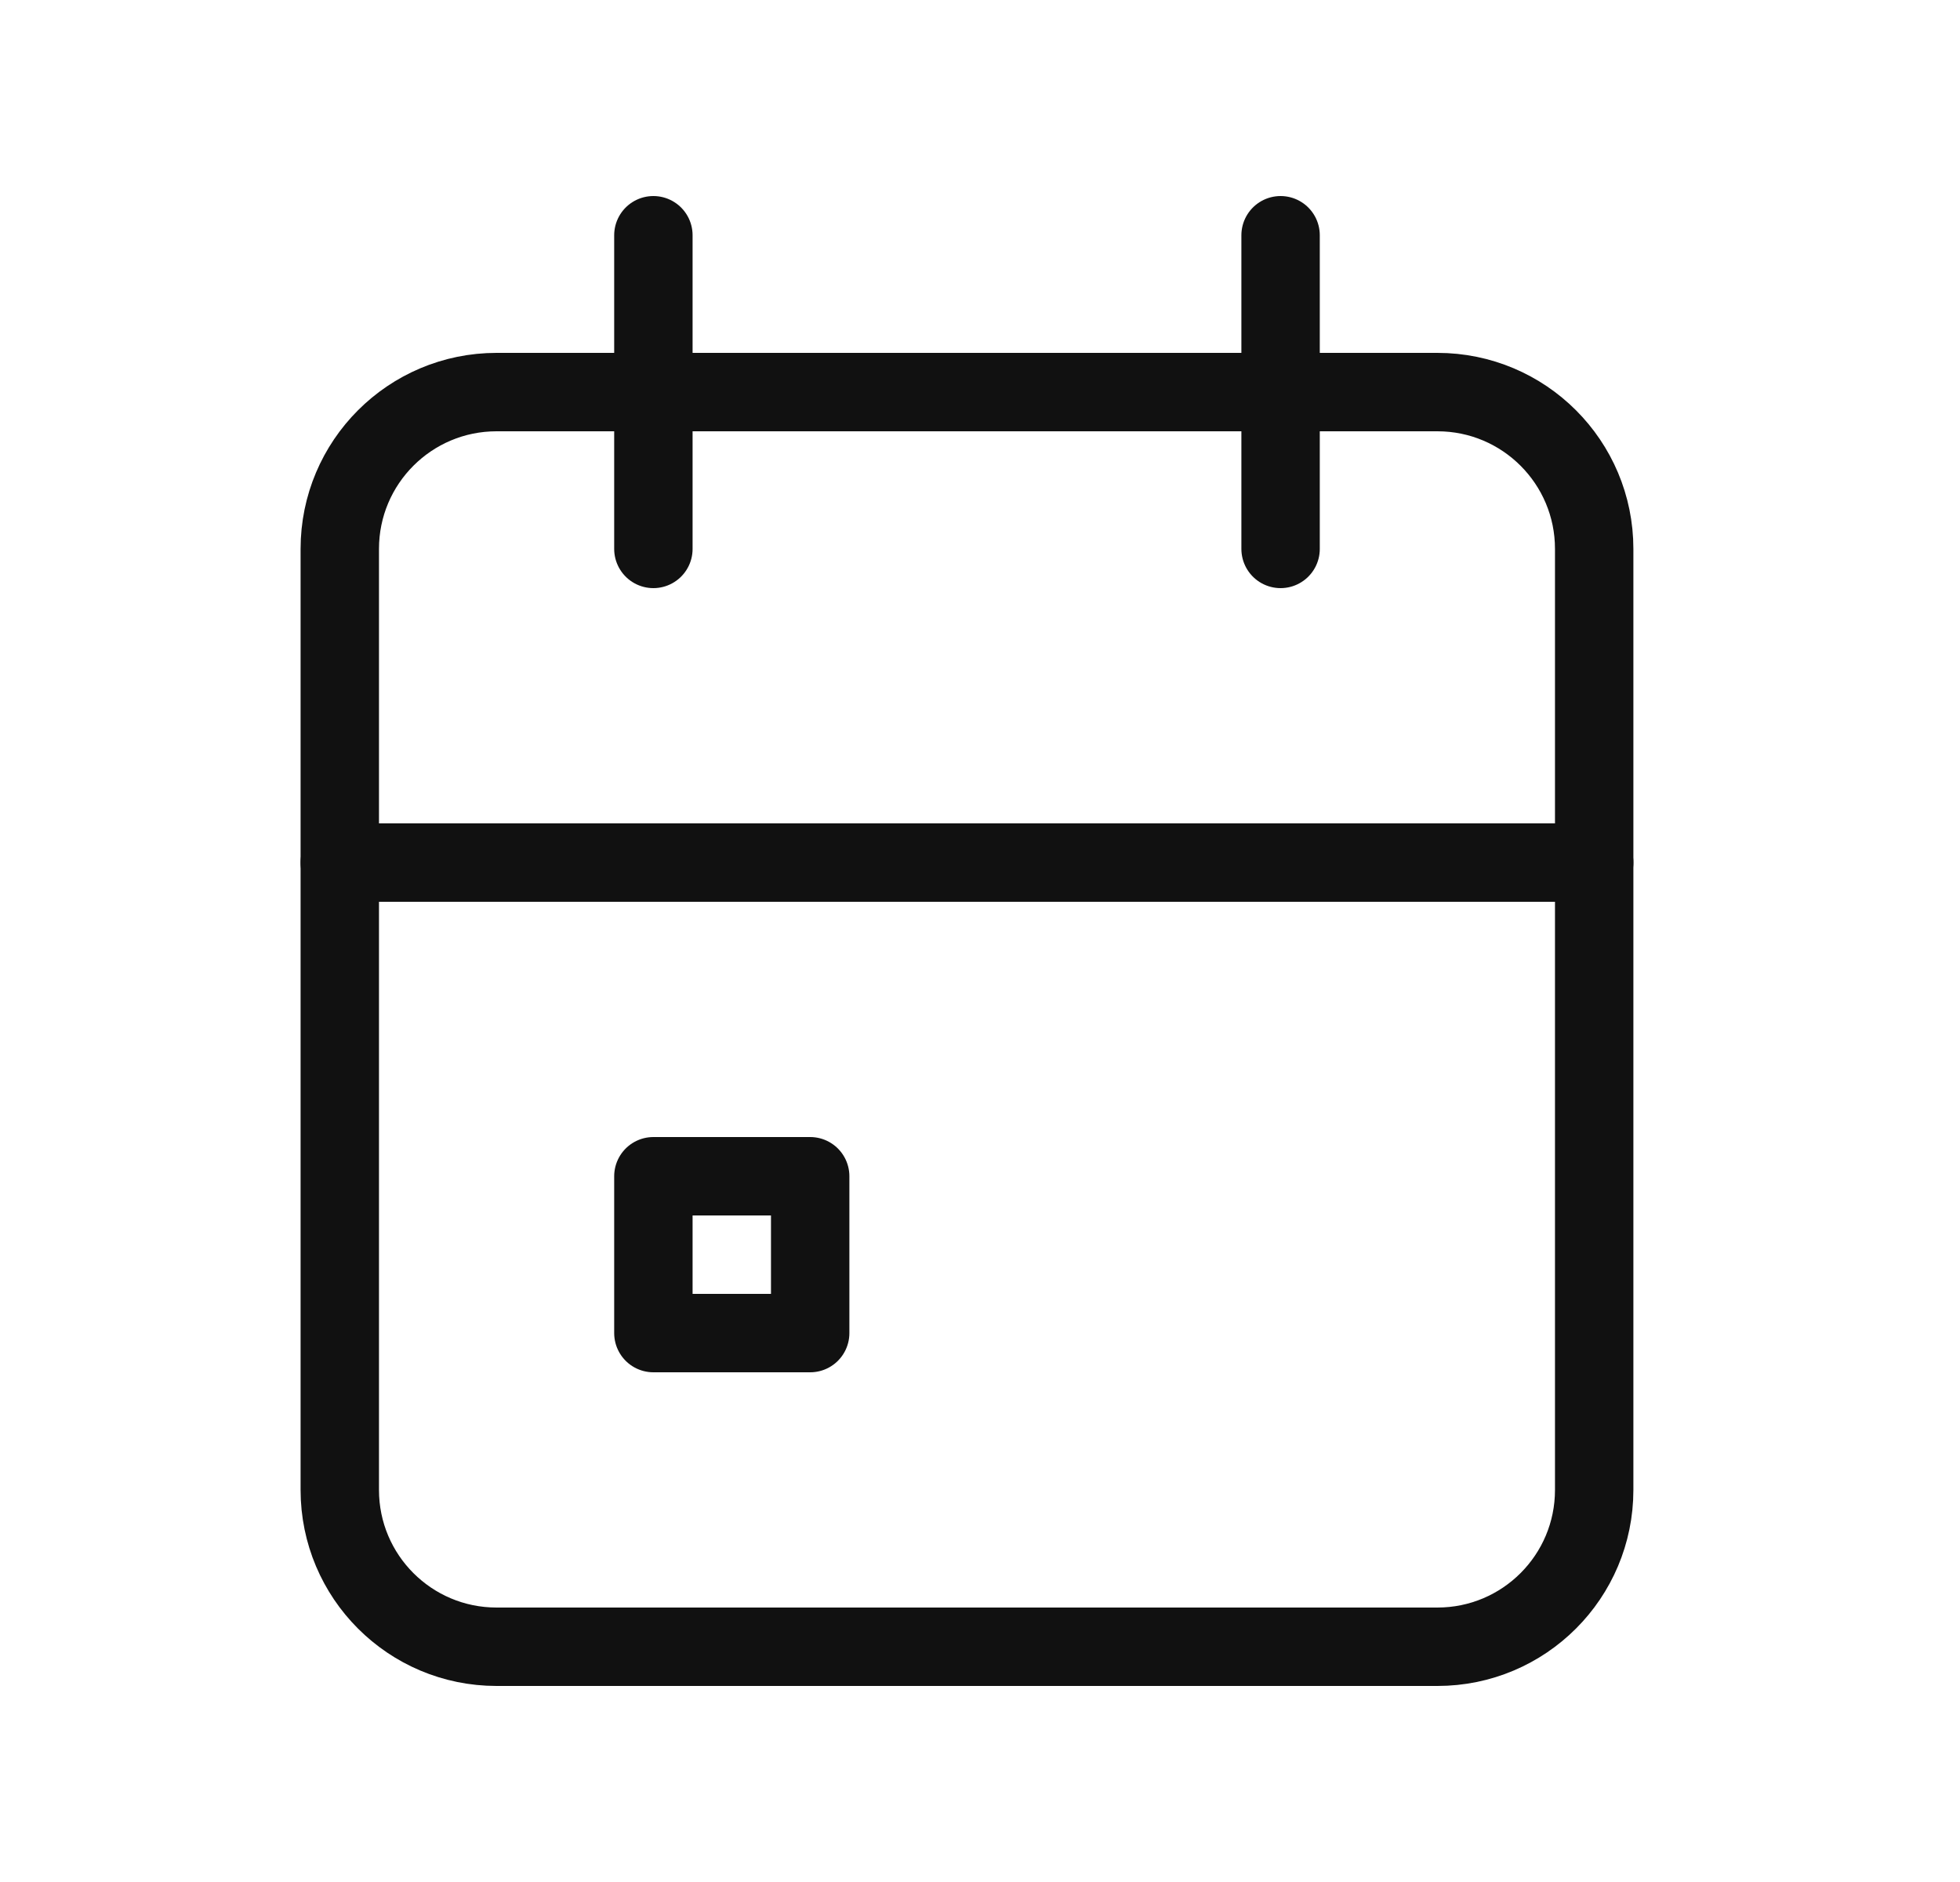
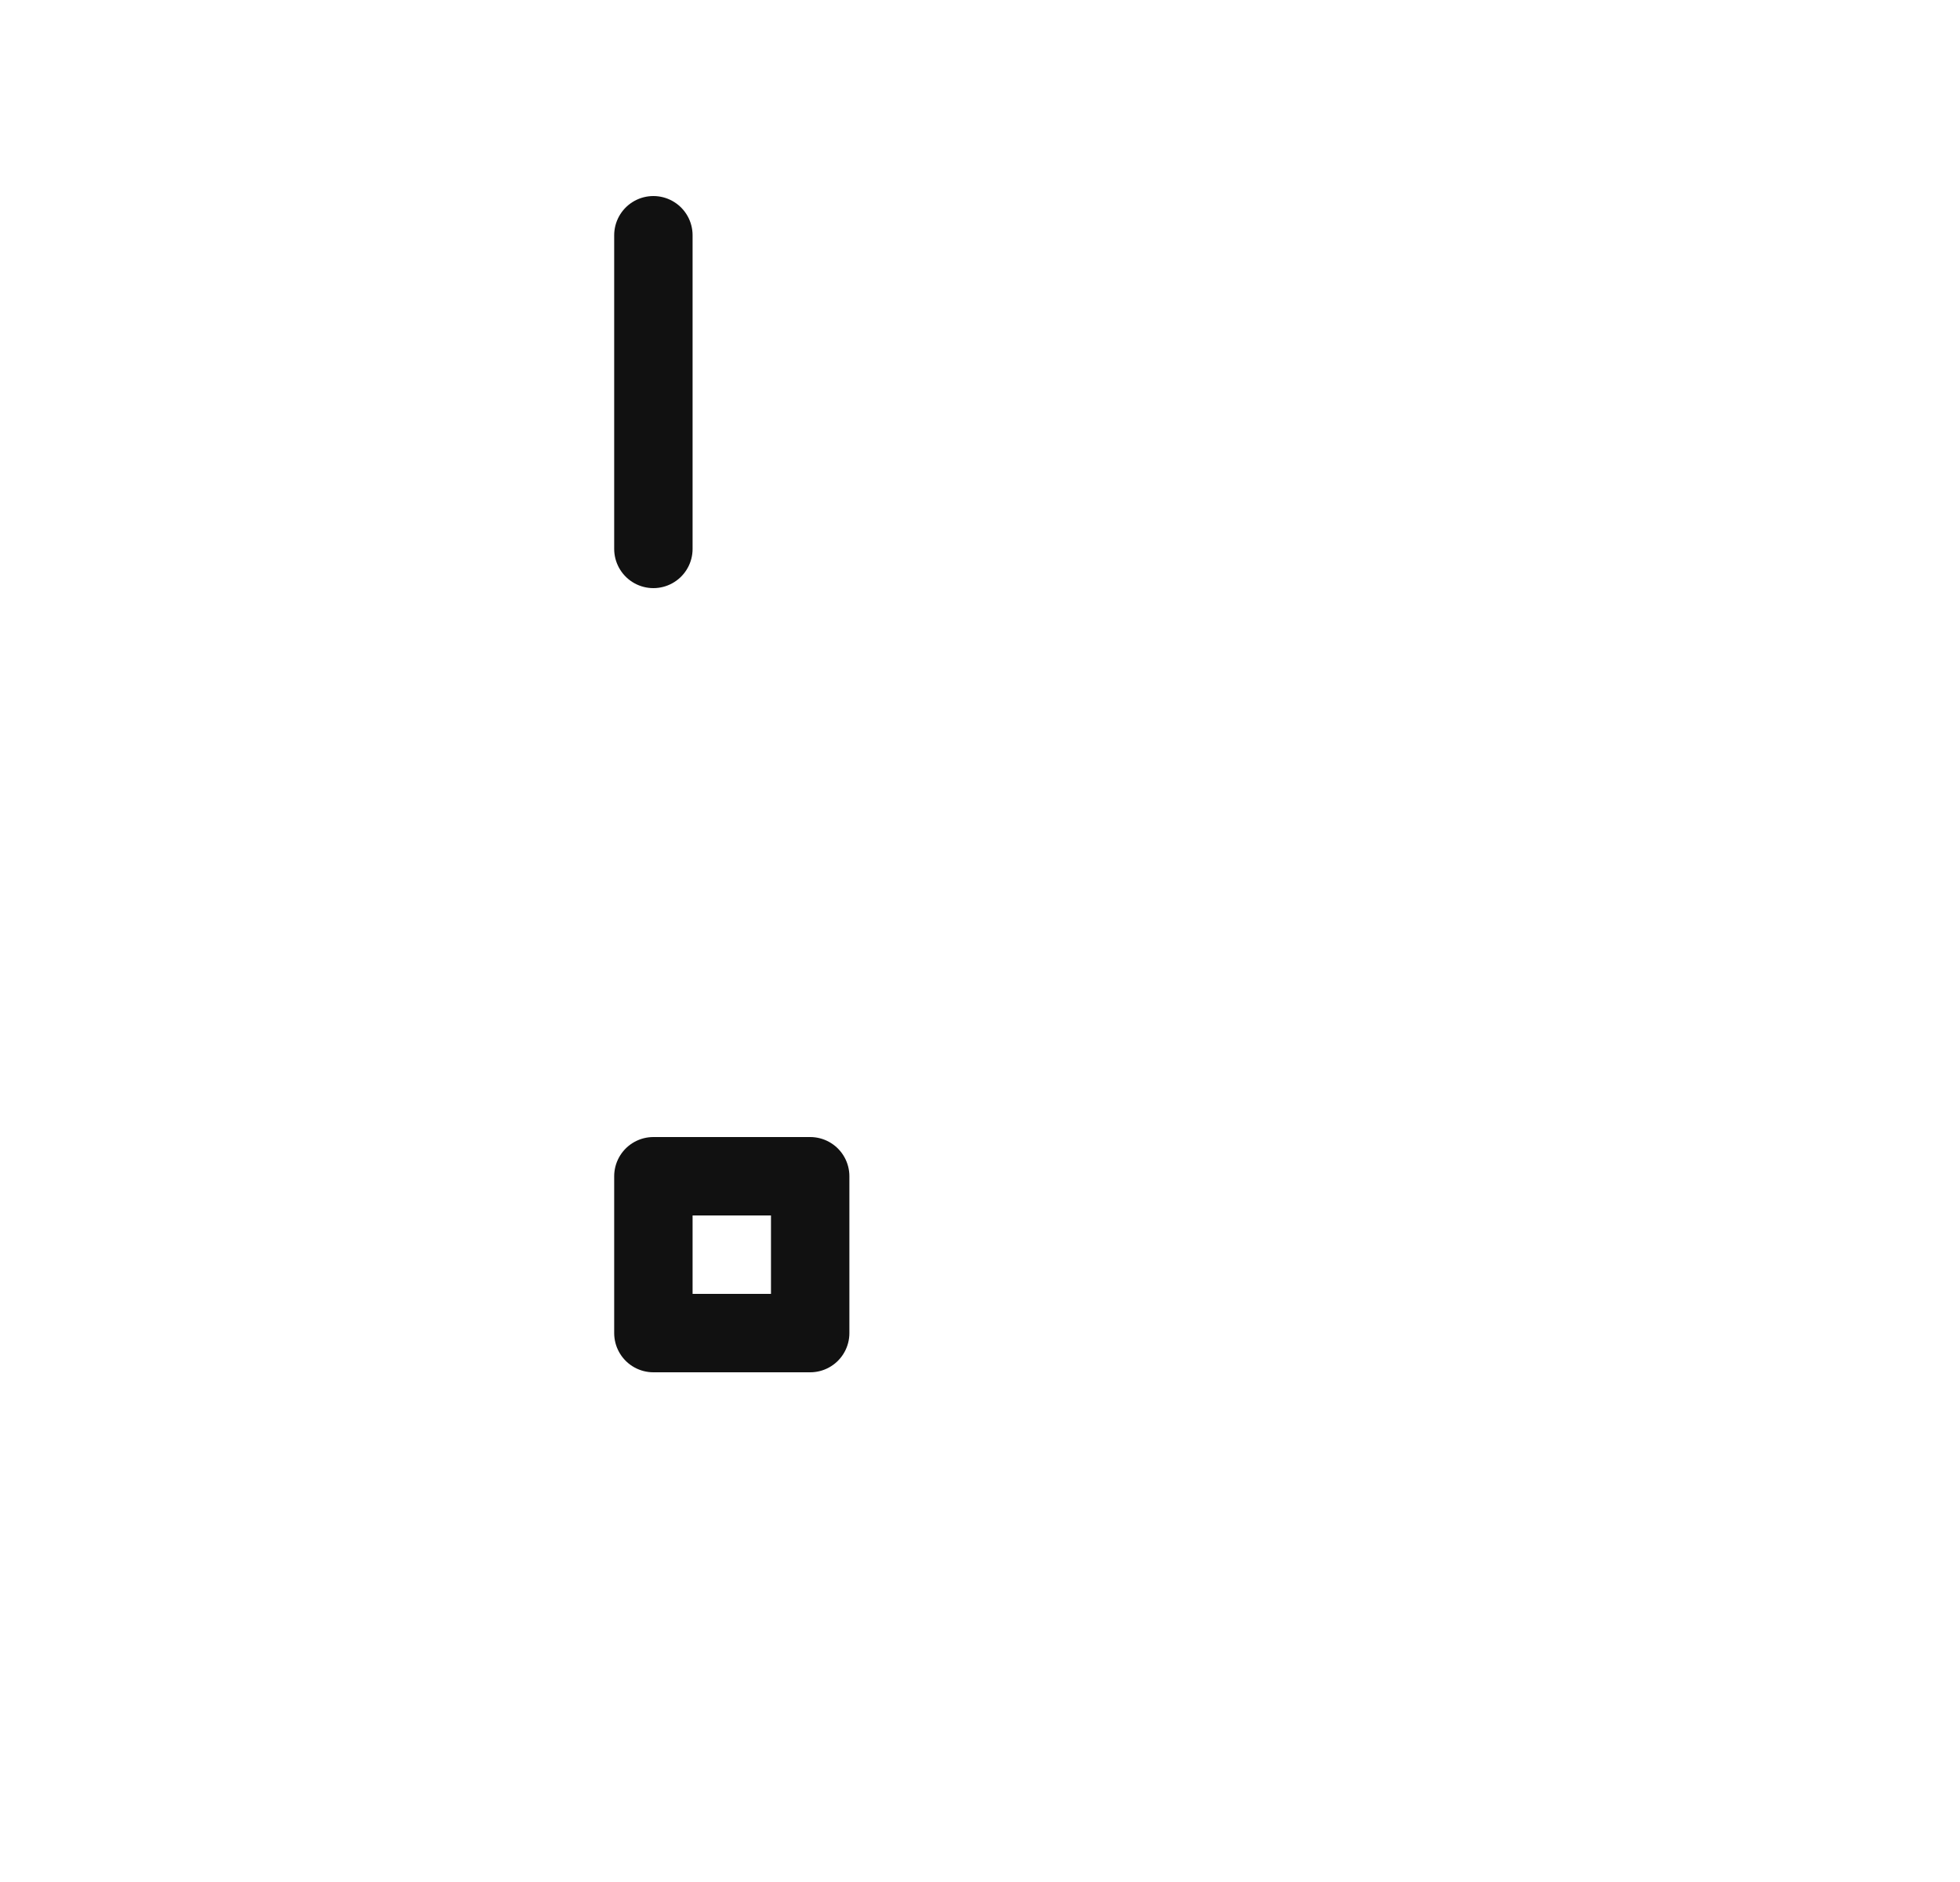
<svg xmlns="http://www.w3.org/2000/svg" width="25" height="24" viewBox="0 0 25 24" fill="none">
-   <path d="M18.334 5H6.334C5.229 5 4.334 5.895 4.334 7V19C4.334 20.105 5.229 21 6.334 21H18.334C19.439 21 20.334 20.105 20.334 19V7C20.334 5.895 19.439 5 18.334 5Z" stroke="#111111" stroke-linecap="round" stroke-linejoin="round" />
-   <path d="M16.334 3V7" stroke="#111111" stroke-linecap="round" stroke-linejoin="round" />
  <path d="M8.334 3V7" stroke="#111111" stroke-linecap="round" stroke-linejoin="round" />
-   <path d="M4.334 11H20.334" stroke="#111111" stroke-linecap="round" stroke-linejoin="round" />
-   <path d="M10.334 15H8.334V17H10.334V15Z" stroke="#111111" stroke-linecap="round" stroke-linejoin="round" />
+   <path d="M10.334 15H8.334V17H10.334V15" stroke="#111111" stroke-linecap="round" stroke-linejoin="round" />
</svg>